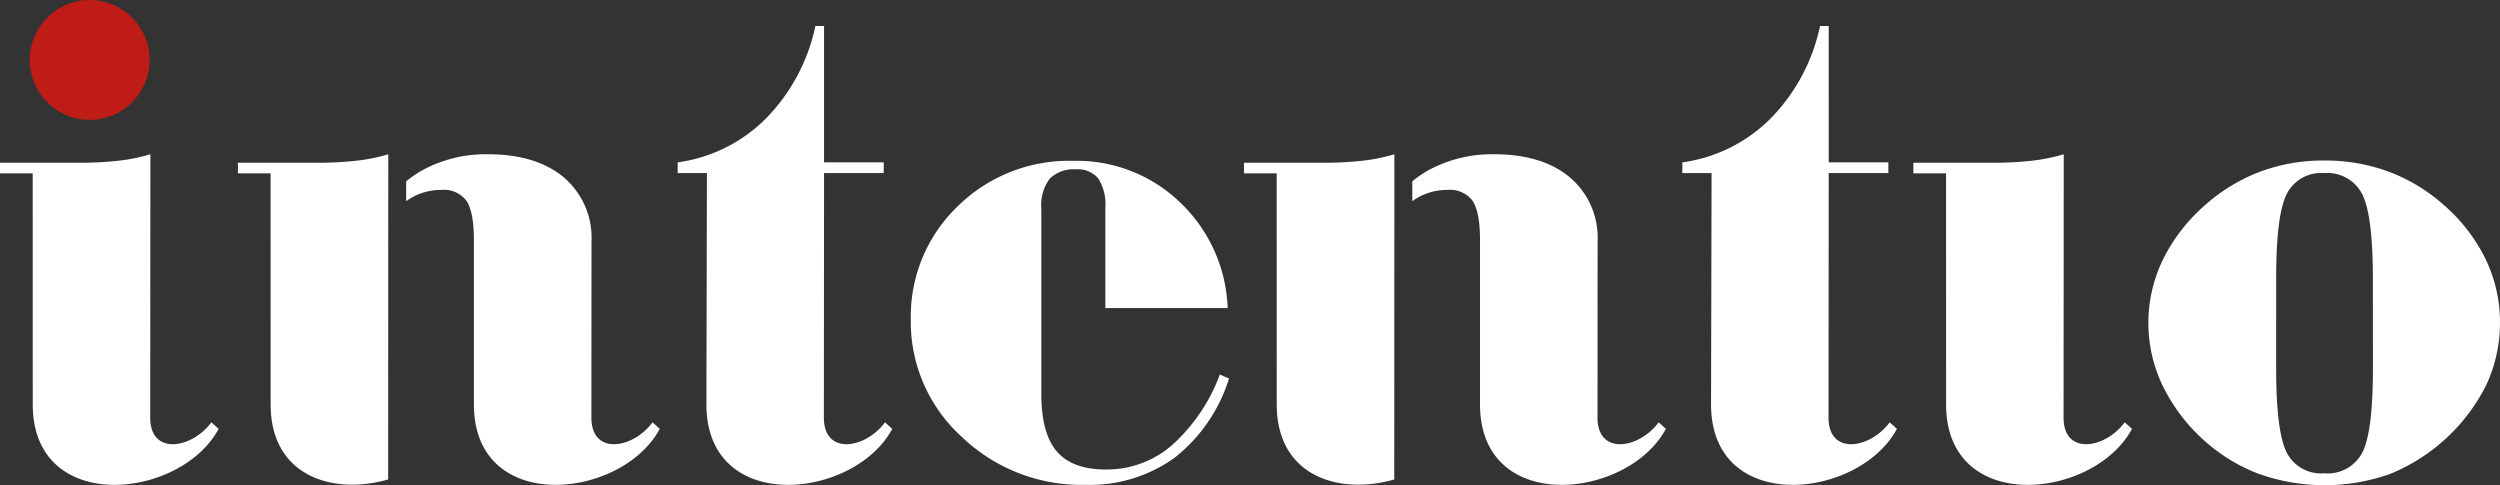
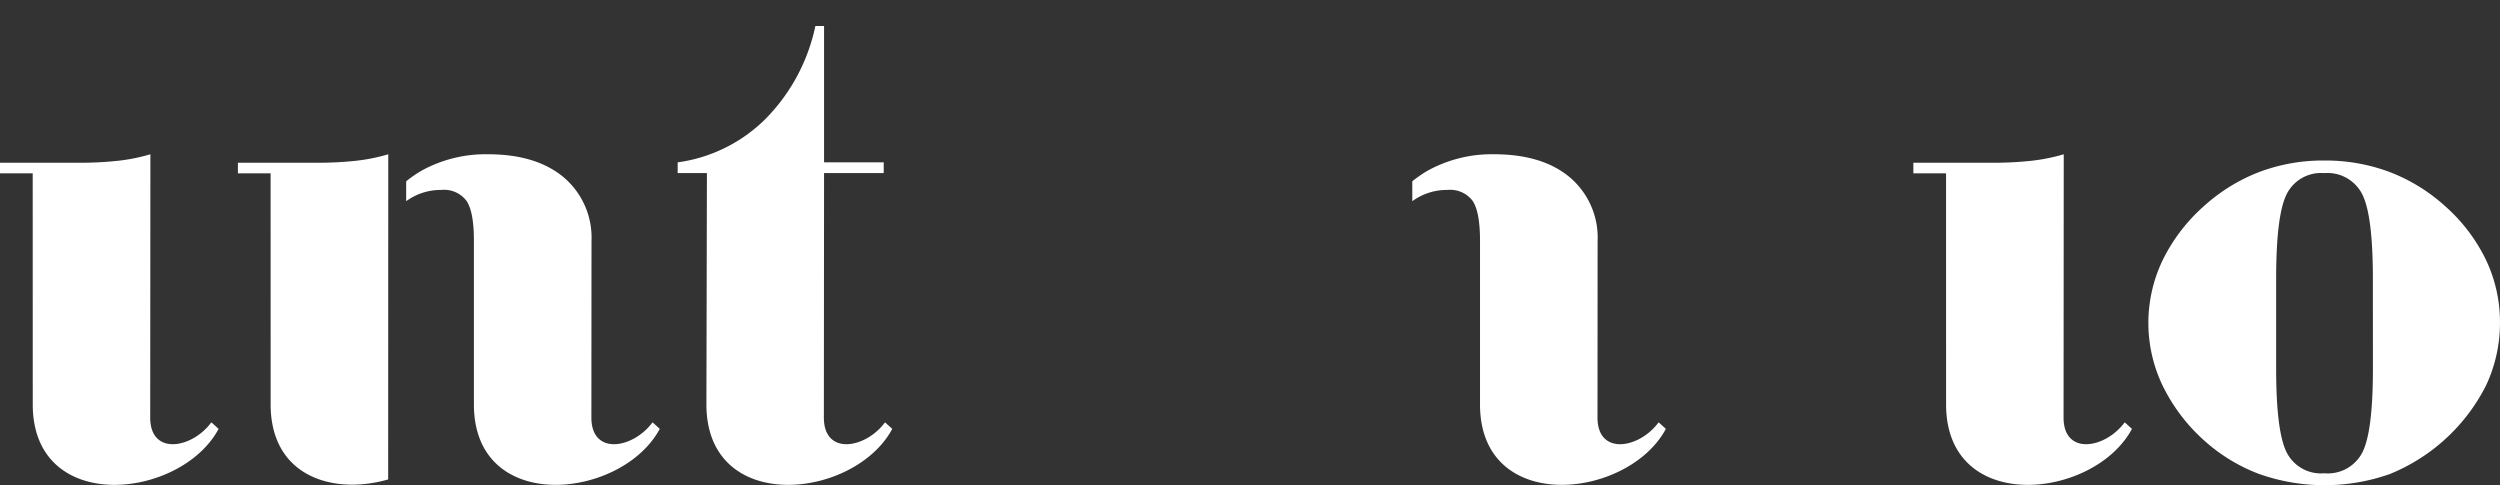
<svg xmlns="http://www.w3.org/2000/svg" width="303" height="58.806" viewBox="0 0 303 58.806">
  <rect x="0" y="0" width="303" height="58.806" fill="#333333" stroke="none" />
  <g id="Group_3" data-name="Group 3" transform="translate(-158.307 -171.214)">
-     <circle id="Ellipse_1" data-name="Ellipse 1" cx="7.265" cy="7.265" r="7.265" transform="translate(161.912 171.214)" fill="#bf1b17" />
    <path id="Path_1" data-name="Path 1" d="M436.664,201.012a20.73,20.73,0,0,0-5-6.566,21.436,21.436,0,0,0-6.709-4.109,22.179,22.179,0,0,0-7.908-1.383,21.882,21.882,0,0,0-7.844,1.383,21.5,21.5,0,0,0-6.691,4.109,21.116,21.116,0,0,0-5.058,6.627,17.565,17.565,0,0,0,.021,15.175,21.571,21.571,0,0,0,5.037,6.647,21.05,21.05,0,0,0,6.648,4.048,23.8,23.8,0,0,0,15.816.02,22.576,22.576,0,0,0,11.685-10.735,17.827,17.827,0,0,0,1.694-7.66A17.5,17.5,0,0,0,436.664,201.012Zm-13.708,13.172q0,7.639-1.281,10.158a4.721,4.721,0,0,1-4.625,2.518,4.652,4.652,0,0,1-4.542-2.518q-1.28-2.518-1.28-10.158V203.241q0-7.68,1.28-10.22a4.645,4.645,0,0,1,4.542-2.54,4.723,4.723,0,0,1,4.6,2.54q1.3,2.538,1.3,10.22Z" transform="translate(22.949 1.715)" fill="#fff" />
    <path id="Path_2" data-name="Path 2" d="M183.924,220.751c-2.376,3.218-7.412,4.042-7.412-.566l.007-9.976.015-21.946a22.474,22.474,0,0,1-3.815.778,42.282,42.282,0,0,1-4.956.249h-9.455v1.28h3.963l.005,28.011c0,13.446,17.93,11.554,22.525,2.965Z" transform="translate(0 1.648)" fill="#fff" />
    <path id="Path_3" data-name="Path 3" d="M395.384,220.751c-2.375,3.218-7.411,4.042-7.411-.566l.007-9.976.014-21.946a22.473,22.473,0,0,1-3.815.778,42.275,42.275,0,0,1-4.955.249h-9.457v1.28h3.963l.005,28.011c0,13.446,17.931,11.554,22.525,2.965Z" transform="translate(20.438 1.648)" fill="#fff" />
    <path id="Path_4" data-name="Path 4" d="M258.333,222.121c-2.376,3.218-7.412,4.042-7.412-.566l.023-29.641h7.23v-1.3h-7.23V174.09h-1.052a22.622,22.622,0,0,1-6.011,11.224,18.655,18.655,0,0,1-10.678,5.3v1.3h3.544l-.062,28.036c0,13.446,17.93,11.554,22.525,2.965Z" transform="translate(7.239 0.278)" fill="#fff" />
-     <path id="Path_5" data-name="Path 5" d="M369.365,222.121c-2.376,3.218-7.412,4.042-7.412-.566l.023-29.641h7.23v-1.3h-7.23V174.09h-1.052a22.631,22.631,0,0,1-6.011,11.224,18.659,18.659,0,0,1-10.678,5.3v1.3h3.544l-.064,28.036c0,13.446,17.931,11.554,22.526,2.965Z" transform="translate(17.971 0.278)" fill="#fff" />
-     <path id="Path_6" data-name="Path 6" d="M296.424,214.882a21.563,21.563,0,0,1-5.822,8.589,12.1,12.1,0,0,1-7.971,2.931q-4.086,0-5.966-2.188t-1.879-6.979V194.773a5.347,5.347,0,0,1,1.011-3.613,4.08,4.08,0,0,1,3.2-1.135,3.172,3.172,0,0,1,2.7,1.115,5.912,5.912,0,0,1,.848,3.55V206.83h14.822a18.532,18.532,0,0,0-5.739-12.78,18.047,18.047,0,0,0-12.966-5.059,19.232,19.232,0,0,0-14.06,5.555,18.51,18.51,0,0,0-5.636,13.729,18.782,18.782,0,0,0,6.152,14.142,20.955,20.955,0,0,0,14.989,5.843,17.627,17.627,0,0,0,10.8-3.261,19.653,19.653,0,0,0,6.628-9.622Z" transform="translate(9.73 1.718)" fill="#fff" />
    <g id="Group_1" data-name="Group 1" transform="translate(187.139 189.911)">
      <path id="Path_7" data-name="Path 7" d="M202.824,188.263a22.5,22.5,0,0,1-3.815.778,42.281,42.281,0,0,1-4.956.249H184.6v1.28h3.963l.005,28.011c0,8.789,7.652,11,14.243,9.092Z" transform="translate(-184.598 -188.263)" fill="#fff" />
      <path id="Path_8" data-name="Path 8" d="M233.056,220.751c-2.376,3.218-7.412,4.042-7.412-.566l.014-21.377a9.584,9.584,0,0,0-3.337-7.724q-3.338-2.821-9.226-2.822a16.089,16.089,0,0,0-8.013,1.977,14.375,14.375,0,0,0-1.884,1.3v2.412a7.1,7.1,0,0,1,4.254-1.365,3.4,3.4,0,0,1,3.068,1.339q.885,1.339.886,4.8l0,19.854c0,13.446,17.93,11.554,22.525,2.965Z" transform="translate(-182.8 -188.263)" fill="#fff" />
    </g>
    <g id="Group_2" data-name="Group 2" transform="translate(309.079 189.911)">
-       <path id="Path_9" data-name="Path 9" d="M314.017,188.263a22.473,22.473,0,0,1-3.815.778,42.282,42.282,0,0,1-4.956.249h-9.455v1.28h3.963l.006,28.011c0,8.789,7.654,11,14.243,9.092Z" transform="translate(-295.791 -188.263)" fill="#fff" />
      <path id="Path_10" data-name="Path 10" d="M344.249,220.751c-2.376,3.218-7.411,4.042-7.411-.566l.013-21.377a9.584,9.584,0,0,0-3.337-7.724q-3.336-2.821-9.226-2.822a16.081,16.081,0,0,0-8.012,1.977,14.305,14.305,0,0,0-1.885,1.3v2.412a7.1,7.1,0,0,1,4.254-1.365,3.4,3.4,0,0,1,3.068,1.339q.885,1.339.886,4.8l0,19.854c0,13.446,17.93,11.554,22.525,2.965Z" transform="translate(-293.993 -188.263)" fill="#fff" />
    </g>
  </g>
</svg>